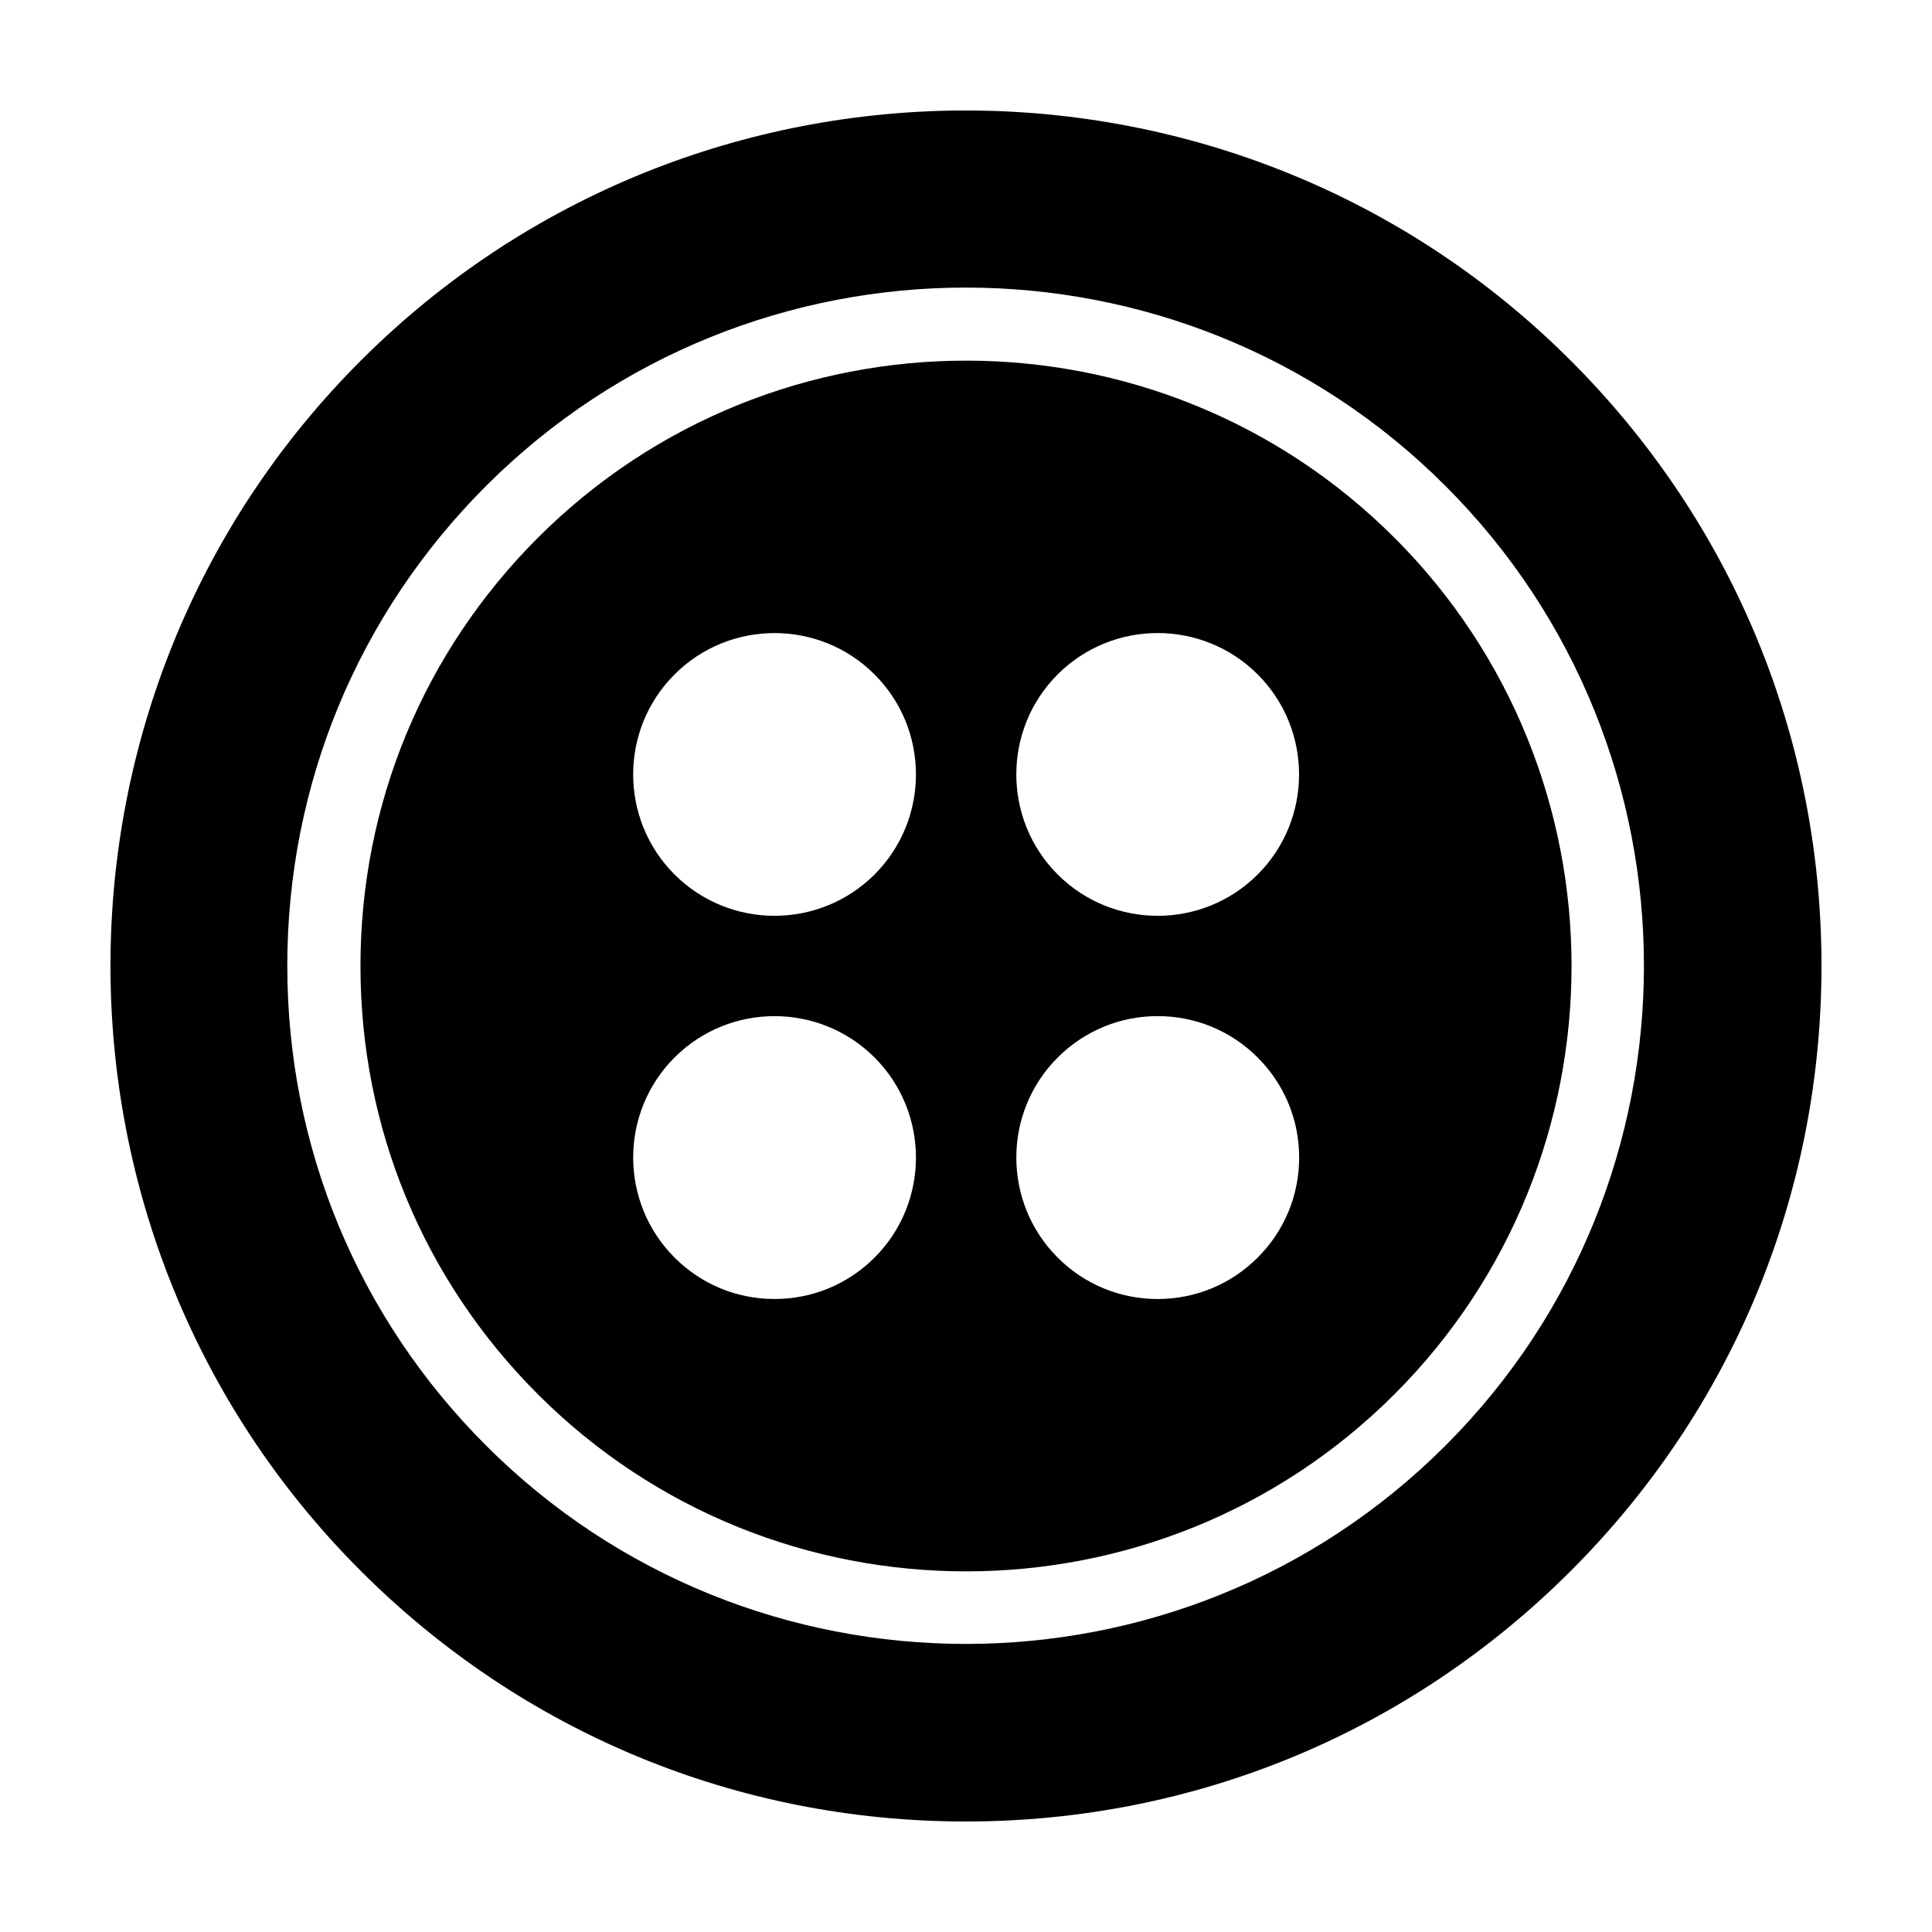
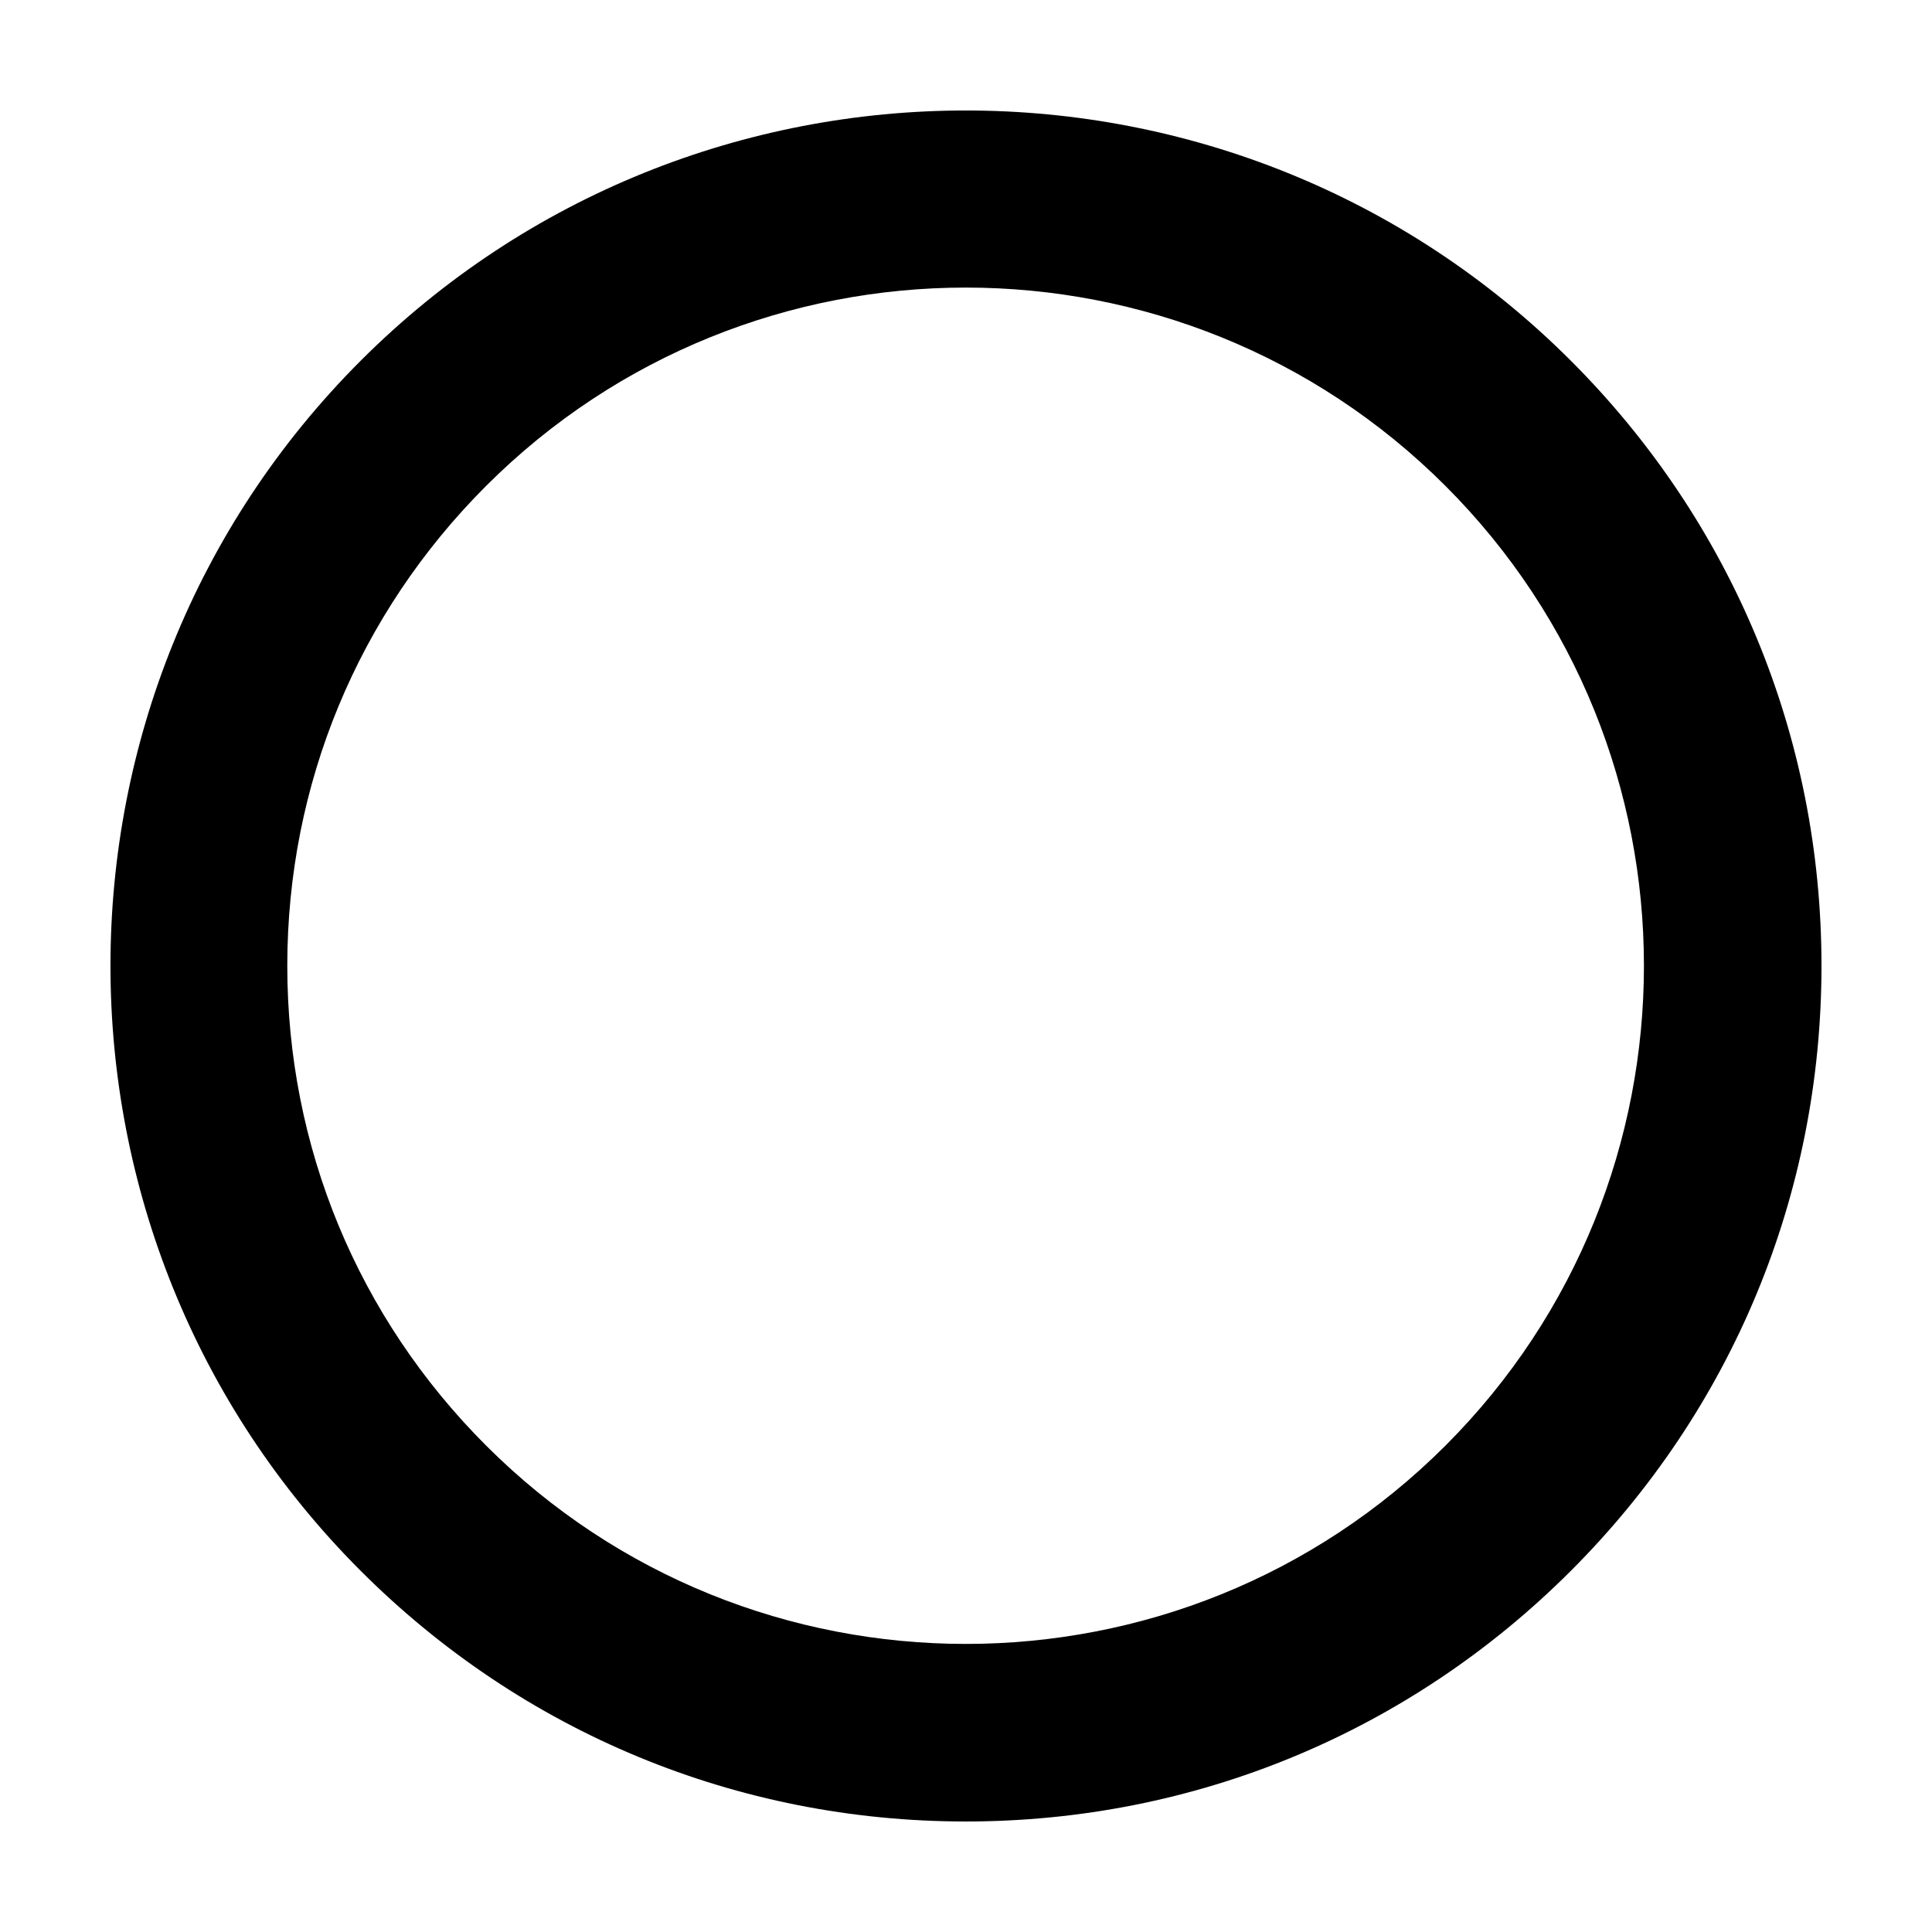
<svg xmlns="http://www.w3.org/2000/svg" fill="#000000" width="800px" height="800px" version="1.1" viewBox="144 144 512 512">
  <g>
    <path d="m560.29 239.59c-88.414-88.414-232.28-88.41-320.7 0-88.418 88.418-88.418 232.28 0 320.7 42.832 42.836 99.781 66.422 160.35 66.422s117.52-23.59 160.35-66.422c42.836-42.828 66.422-99.773 66.422-160.35 0-60.566-23.586-117.51-66.422-160.35zm-33.203 287.49c-35.047 35.051-81.098 52.578-127.14 52.578-46.055 0-92.086-17.523-127.14-52.582-33.969-33.965-52.676-79.117-52.672-127.14 0-48.023 18.707-93.176 52.664-127.14 70.105-70.109 184.18-70.113 254.28-0.004 70.109 70.109 70.109 184.18 0.004 254.29z" />
-     <path d="m513.53 286.5c-31.285-31.281-72.398-46.93-113.49-46.93-41.102 0-82.195 15.645-113.49 46.934-30.32 30.32-47.023 70.625-47.023 113.5-0.004 42.875 16.691 83.18 47.012 113.49 62.582 62.582 164.41 62.582 227 0.004 62.582-62.582 62.582-164.41 0-227zm-137.76 190.77c-7.074 7.078-16.488 10.977-26.504 10.977h-0.004c-10.012 0-19.422-3.898-26.5-10.984-14.609-14.617-14.617-38.395-0.004-53.012 14.609-14.621 38.398-14.609 53.012 0 14.621 14.625 14.621 38.41 0 53.02zm0-101.53c-7.305 7.305-16.902 10.957-26.512 10.957-9.594 0-19.199-3.652-26.504-10.957-14.609-14.609-14.609-38.395 0.004-53.004 14.609-14.617 38.395-14.617 53.004-0.004 14.629 14.605 14.629 38.387 0.008 53.008zm48.52-53.012c14.617-14.617 38.398-14.617 53.012 0 14.617 14.617 14.617 38.398 0 53.016-7.305 7.305-16.902 10.957-26.504 10.957-9.602 0-19.199-3.652-26.512-10.965-14.602-14.613-14.605-38.398 0.004-53.008zm53.012 154.54c-7.074 7.078-16.488 10.977-26.504 10.984-10.012 0-19.422-3.898-26.504-10.984-14.609-14.609-14.609-38.395 0-53.004 7.078-7.078 16.488-10.977 26.504-10.984 10.012 0 19.426 3.898 26.504 10.977 7.082 7.078 10.988 16.496 10.988 26.504 0 10.012-3.906 19.43-10.988 26.508z" />
  </g>
</svg>